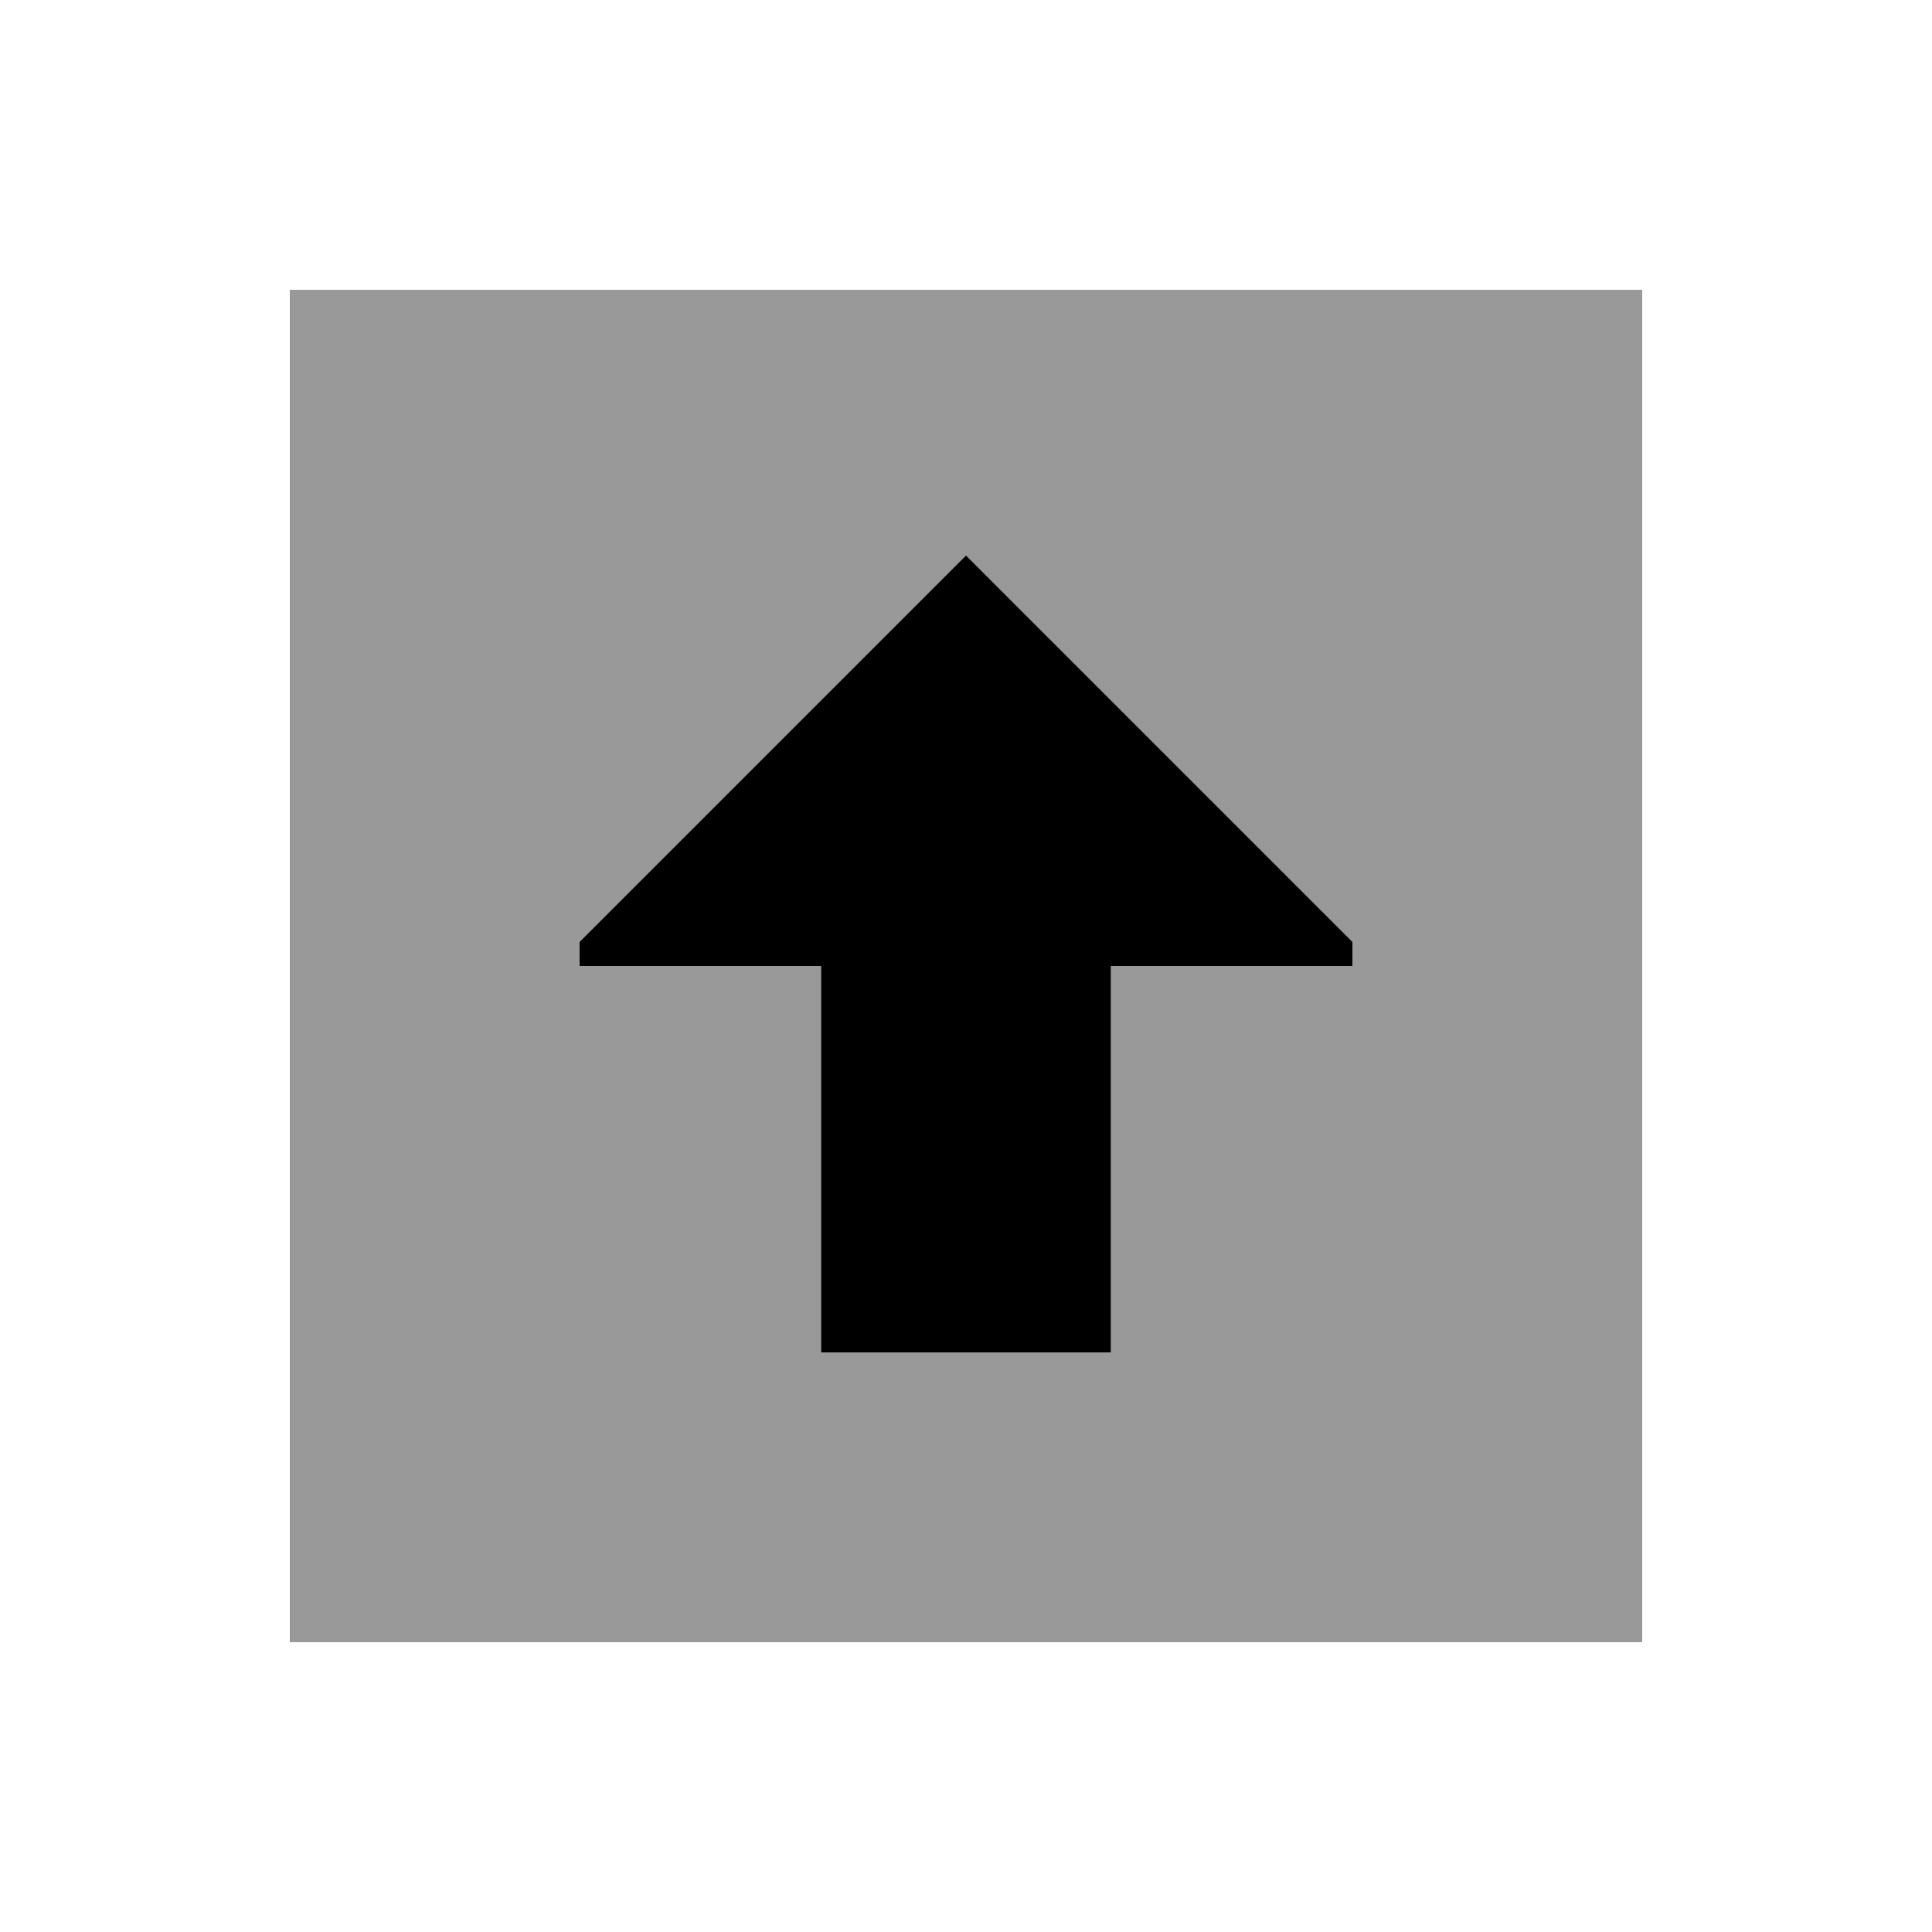
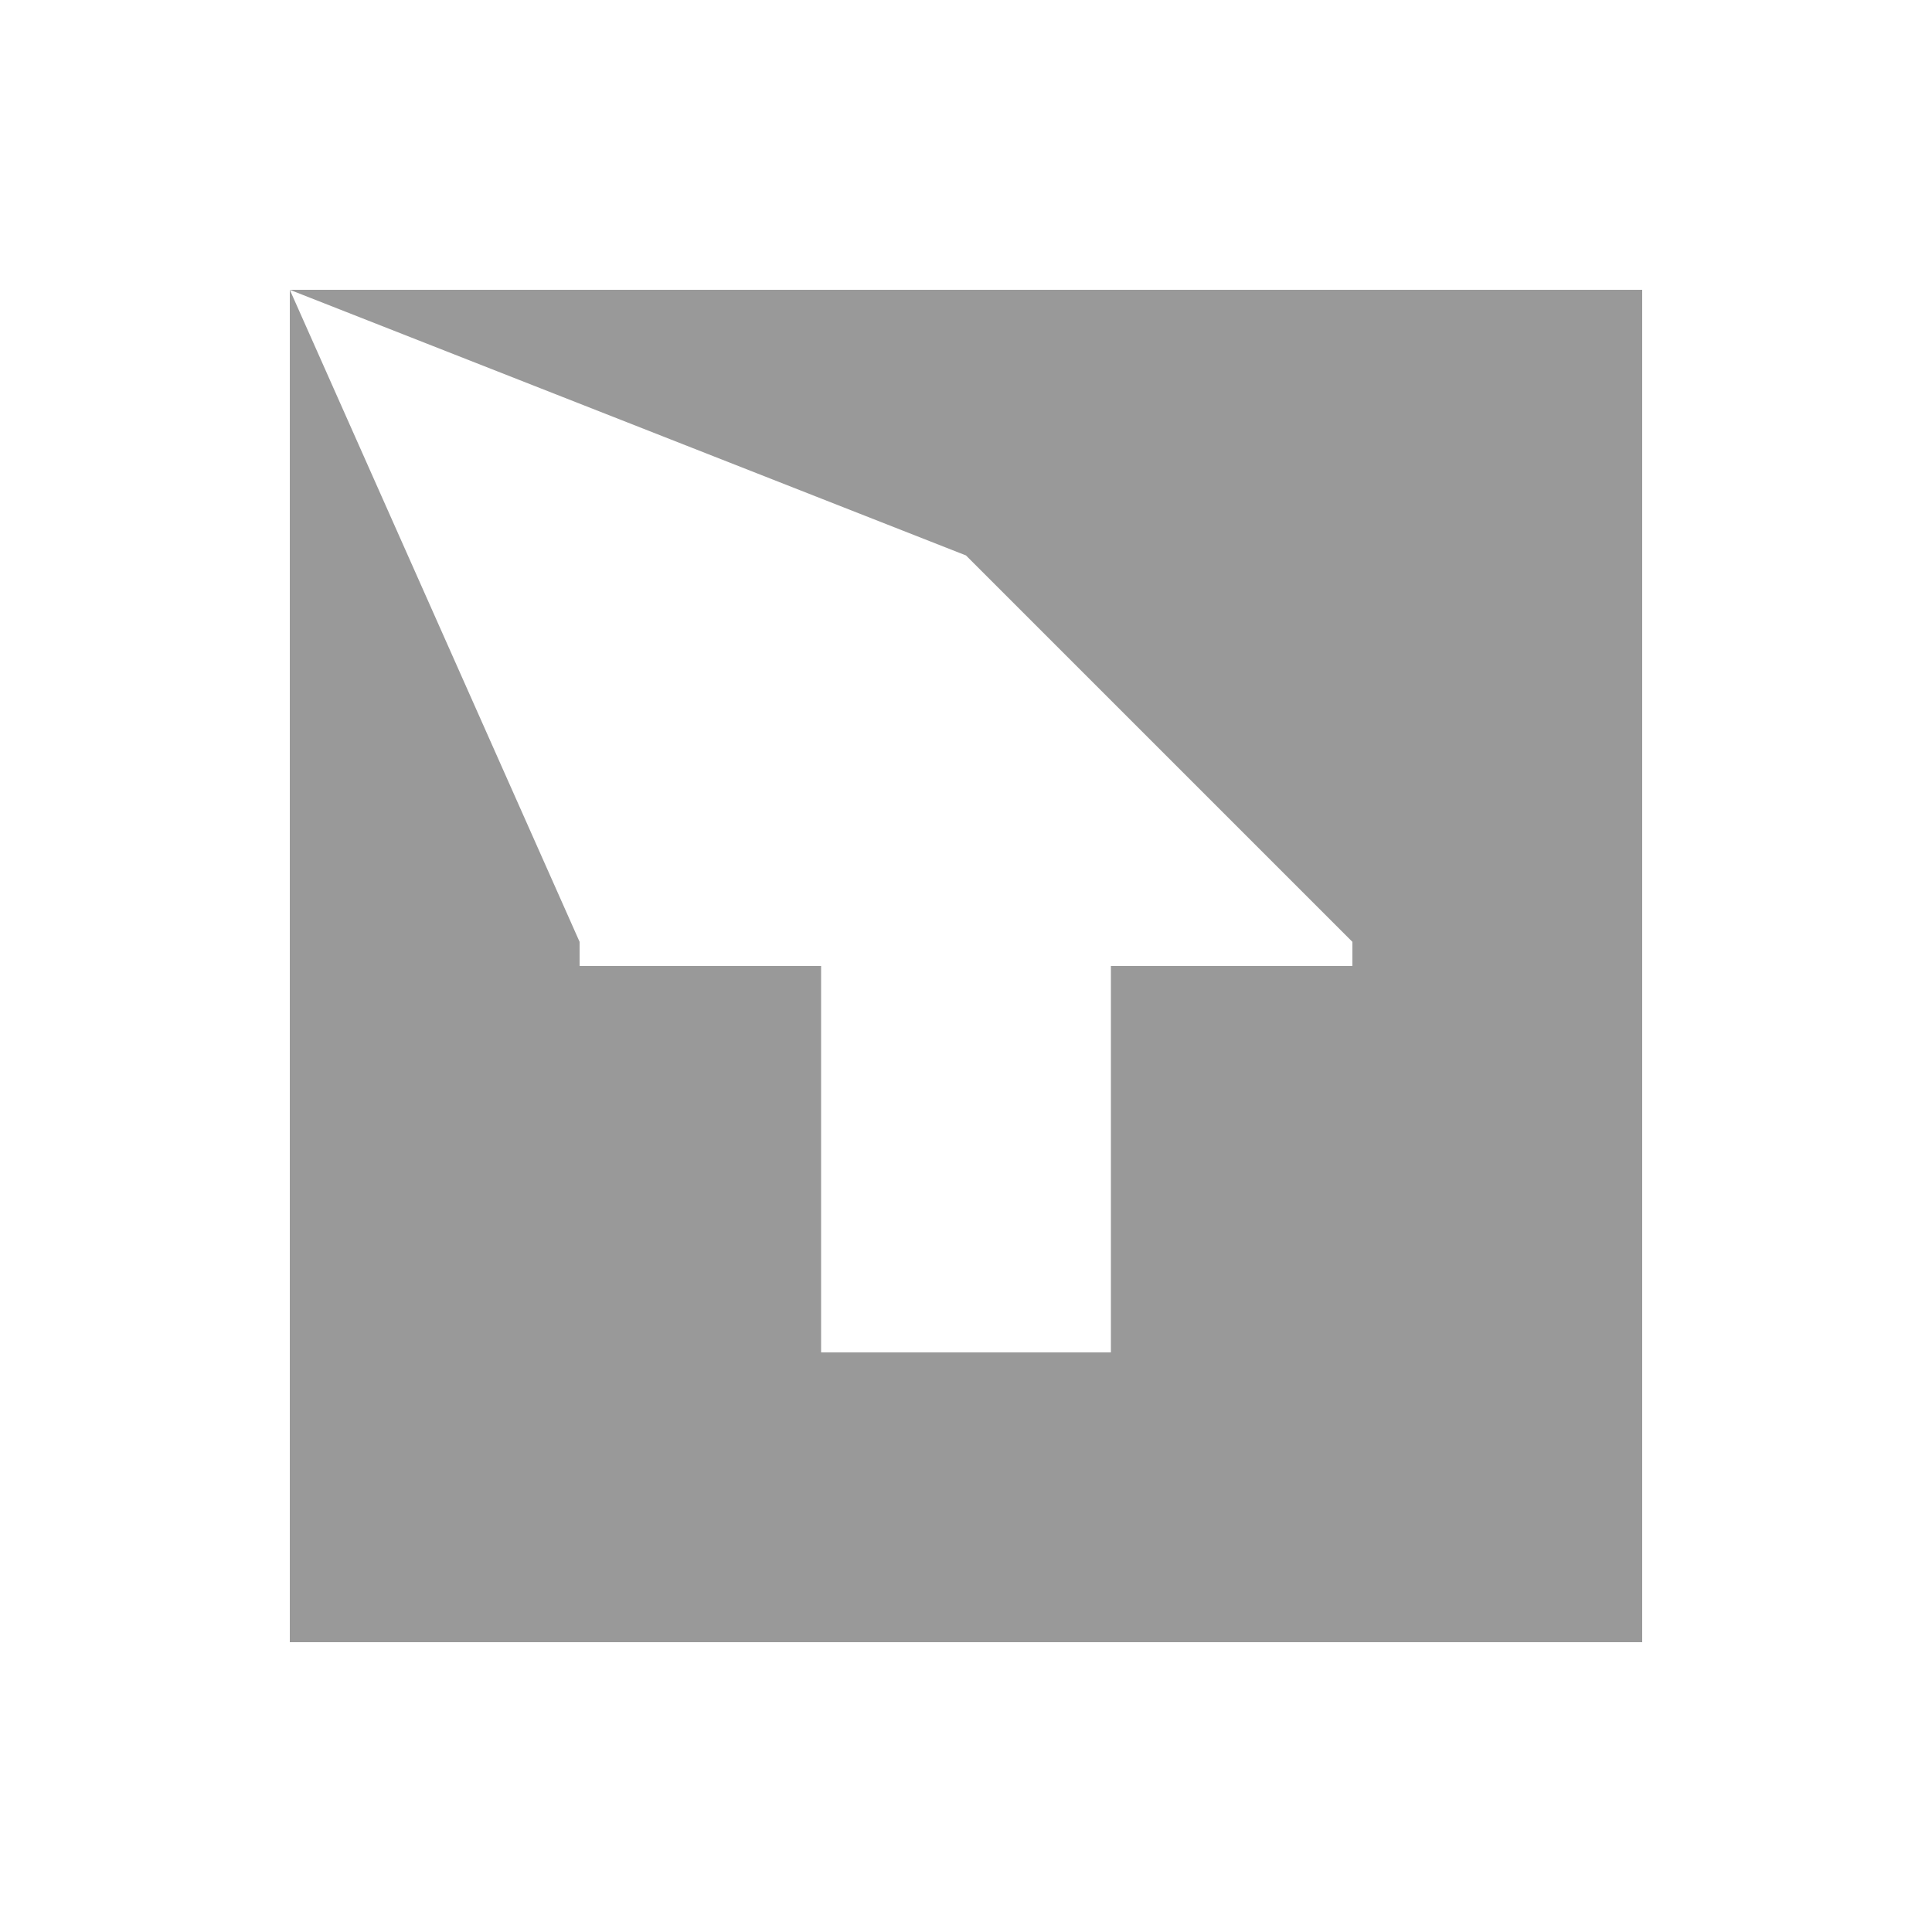
<svg xmlns="http://www.w3.org/2000/svg" viewBox="0 0 640 640">
-   <path opacity=".4" fill="currentColor" d="M96 96L96 544L544 544L544 96L96 96zM192 312L320 184L448 312L448 320L368 320L368 448L272 448L272 320L192 320L192 312z" />
-   <path fill="currentColor" d="M192 312L192 320L272 320L272 448L368 448L368 320L448 320L448 312L320 184L192 312z" />
+   <path opacity=".4" fill="currentColor" d="M96 96L96 544L544 544L544 96L96 96zL320 184L448 312L448 320L368 320L368 448L272 448L272 320L192 320L192 312z" />
</svg>